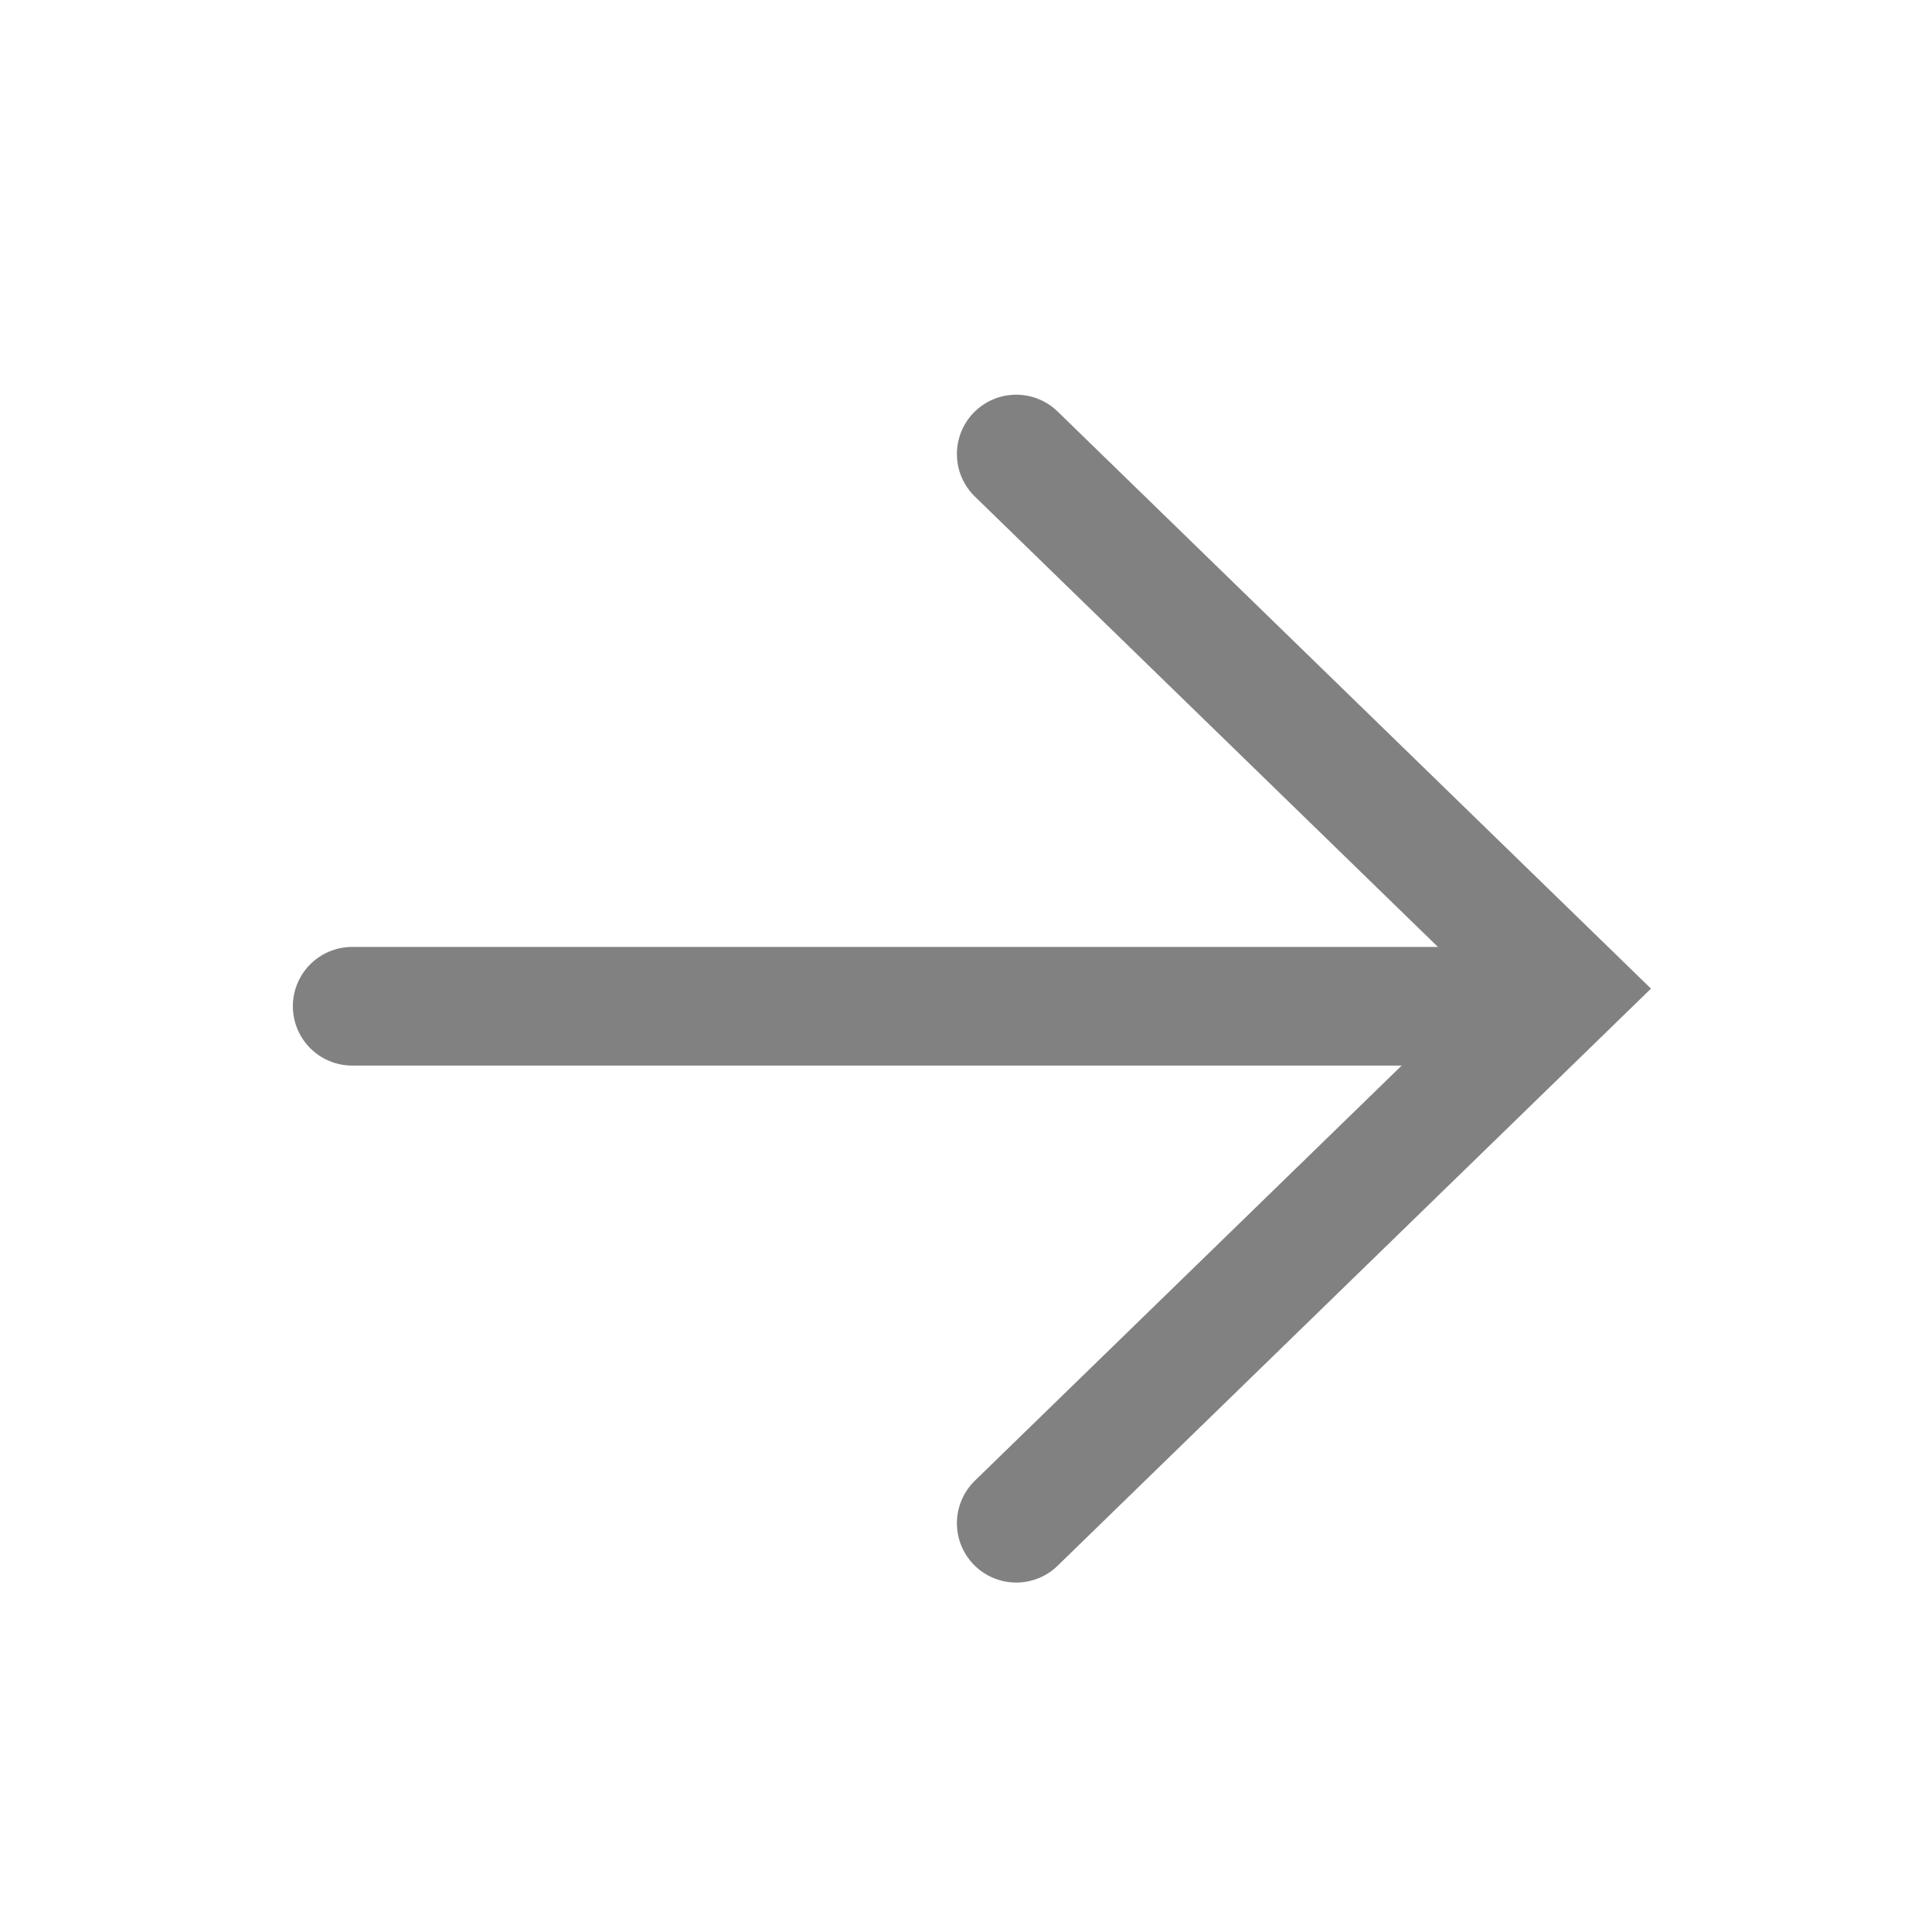
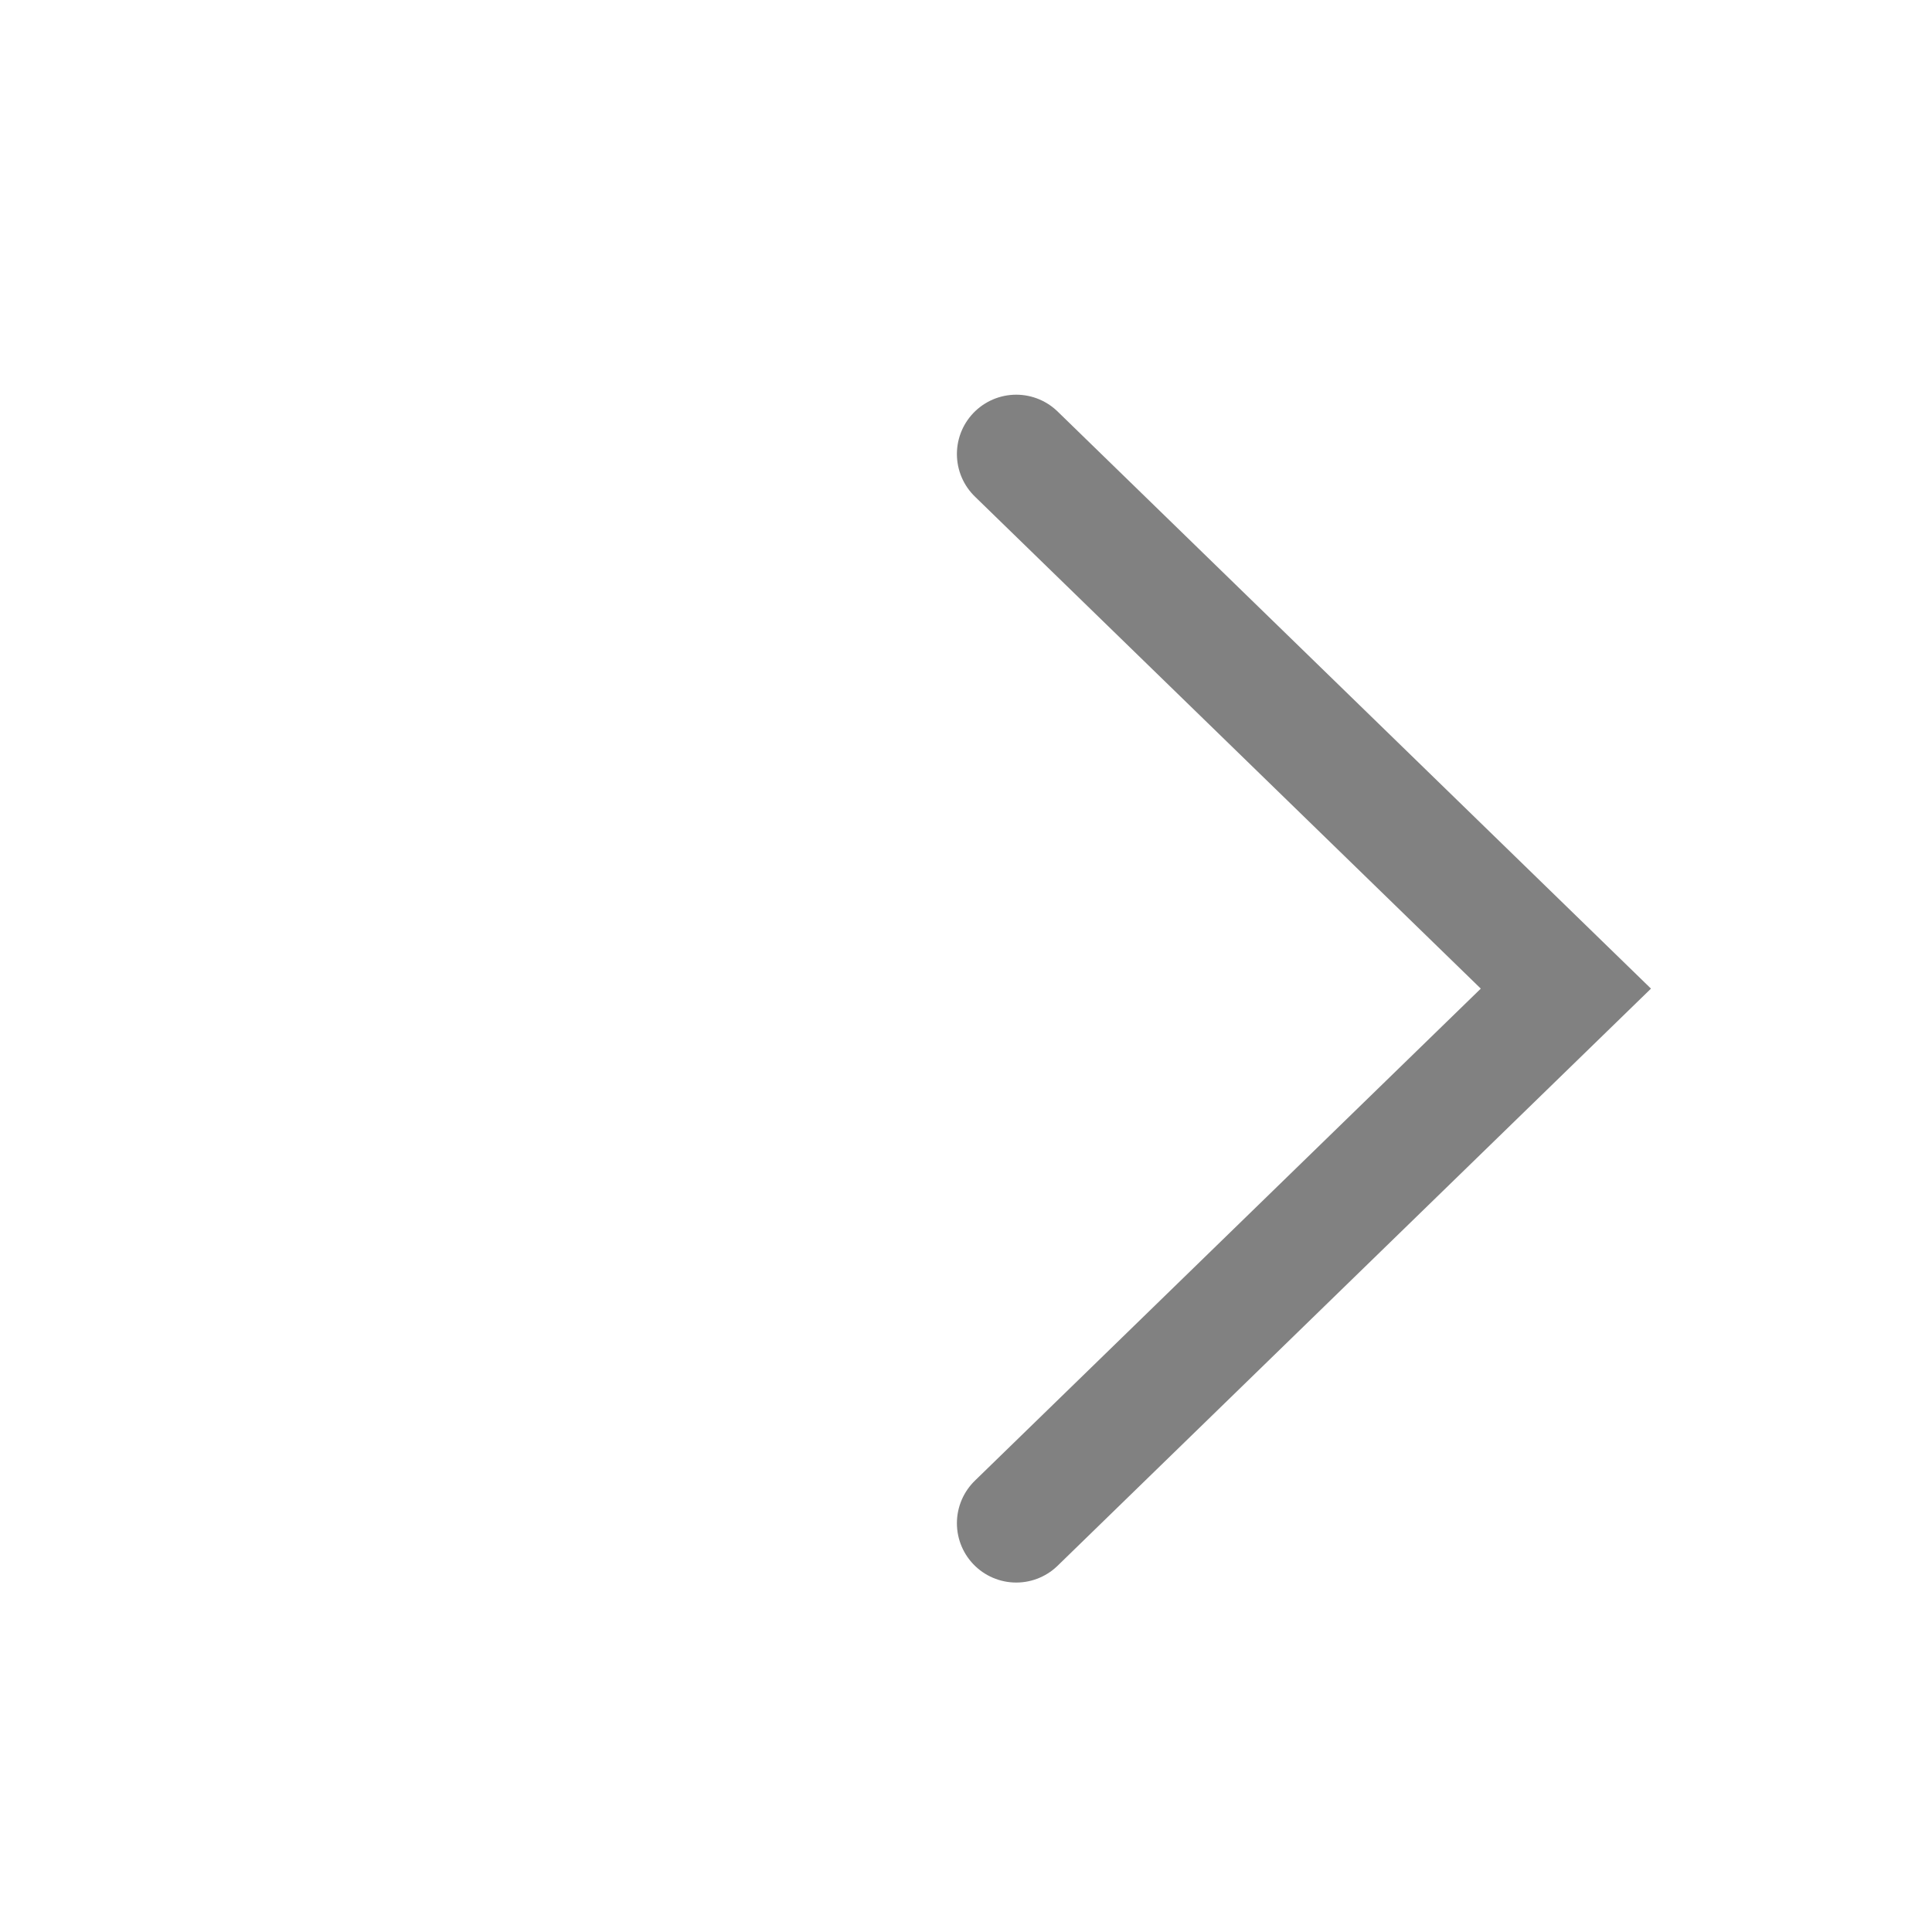
<svg xmlns="http://www.w3.org/2000/svg" id="More" width="24" height="24" viewBox="0 0 24 24">
-   <rect id="Rectangle" width="24" height="24" fill="#d8d8d8" opacity="0" />
  <path id="Path_2" data-name="Path 2" d="M-6.828,0,0,6.641l-6.828,6.641" transform="translate(19.452 5.64)" fill="none" stroke="#818181" stroke-linecap="round" stroke-miterlimit="10" stroke-width="1.474" />
-   <path id="Line" d="M14.625.5H.375" transform="translate(4 12)" fill="none" stroke="#818181" stroke-linecap="round" stroke-miterlimit="10" stroke-width="1.474" />
</svg>